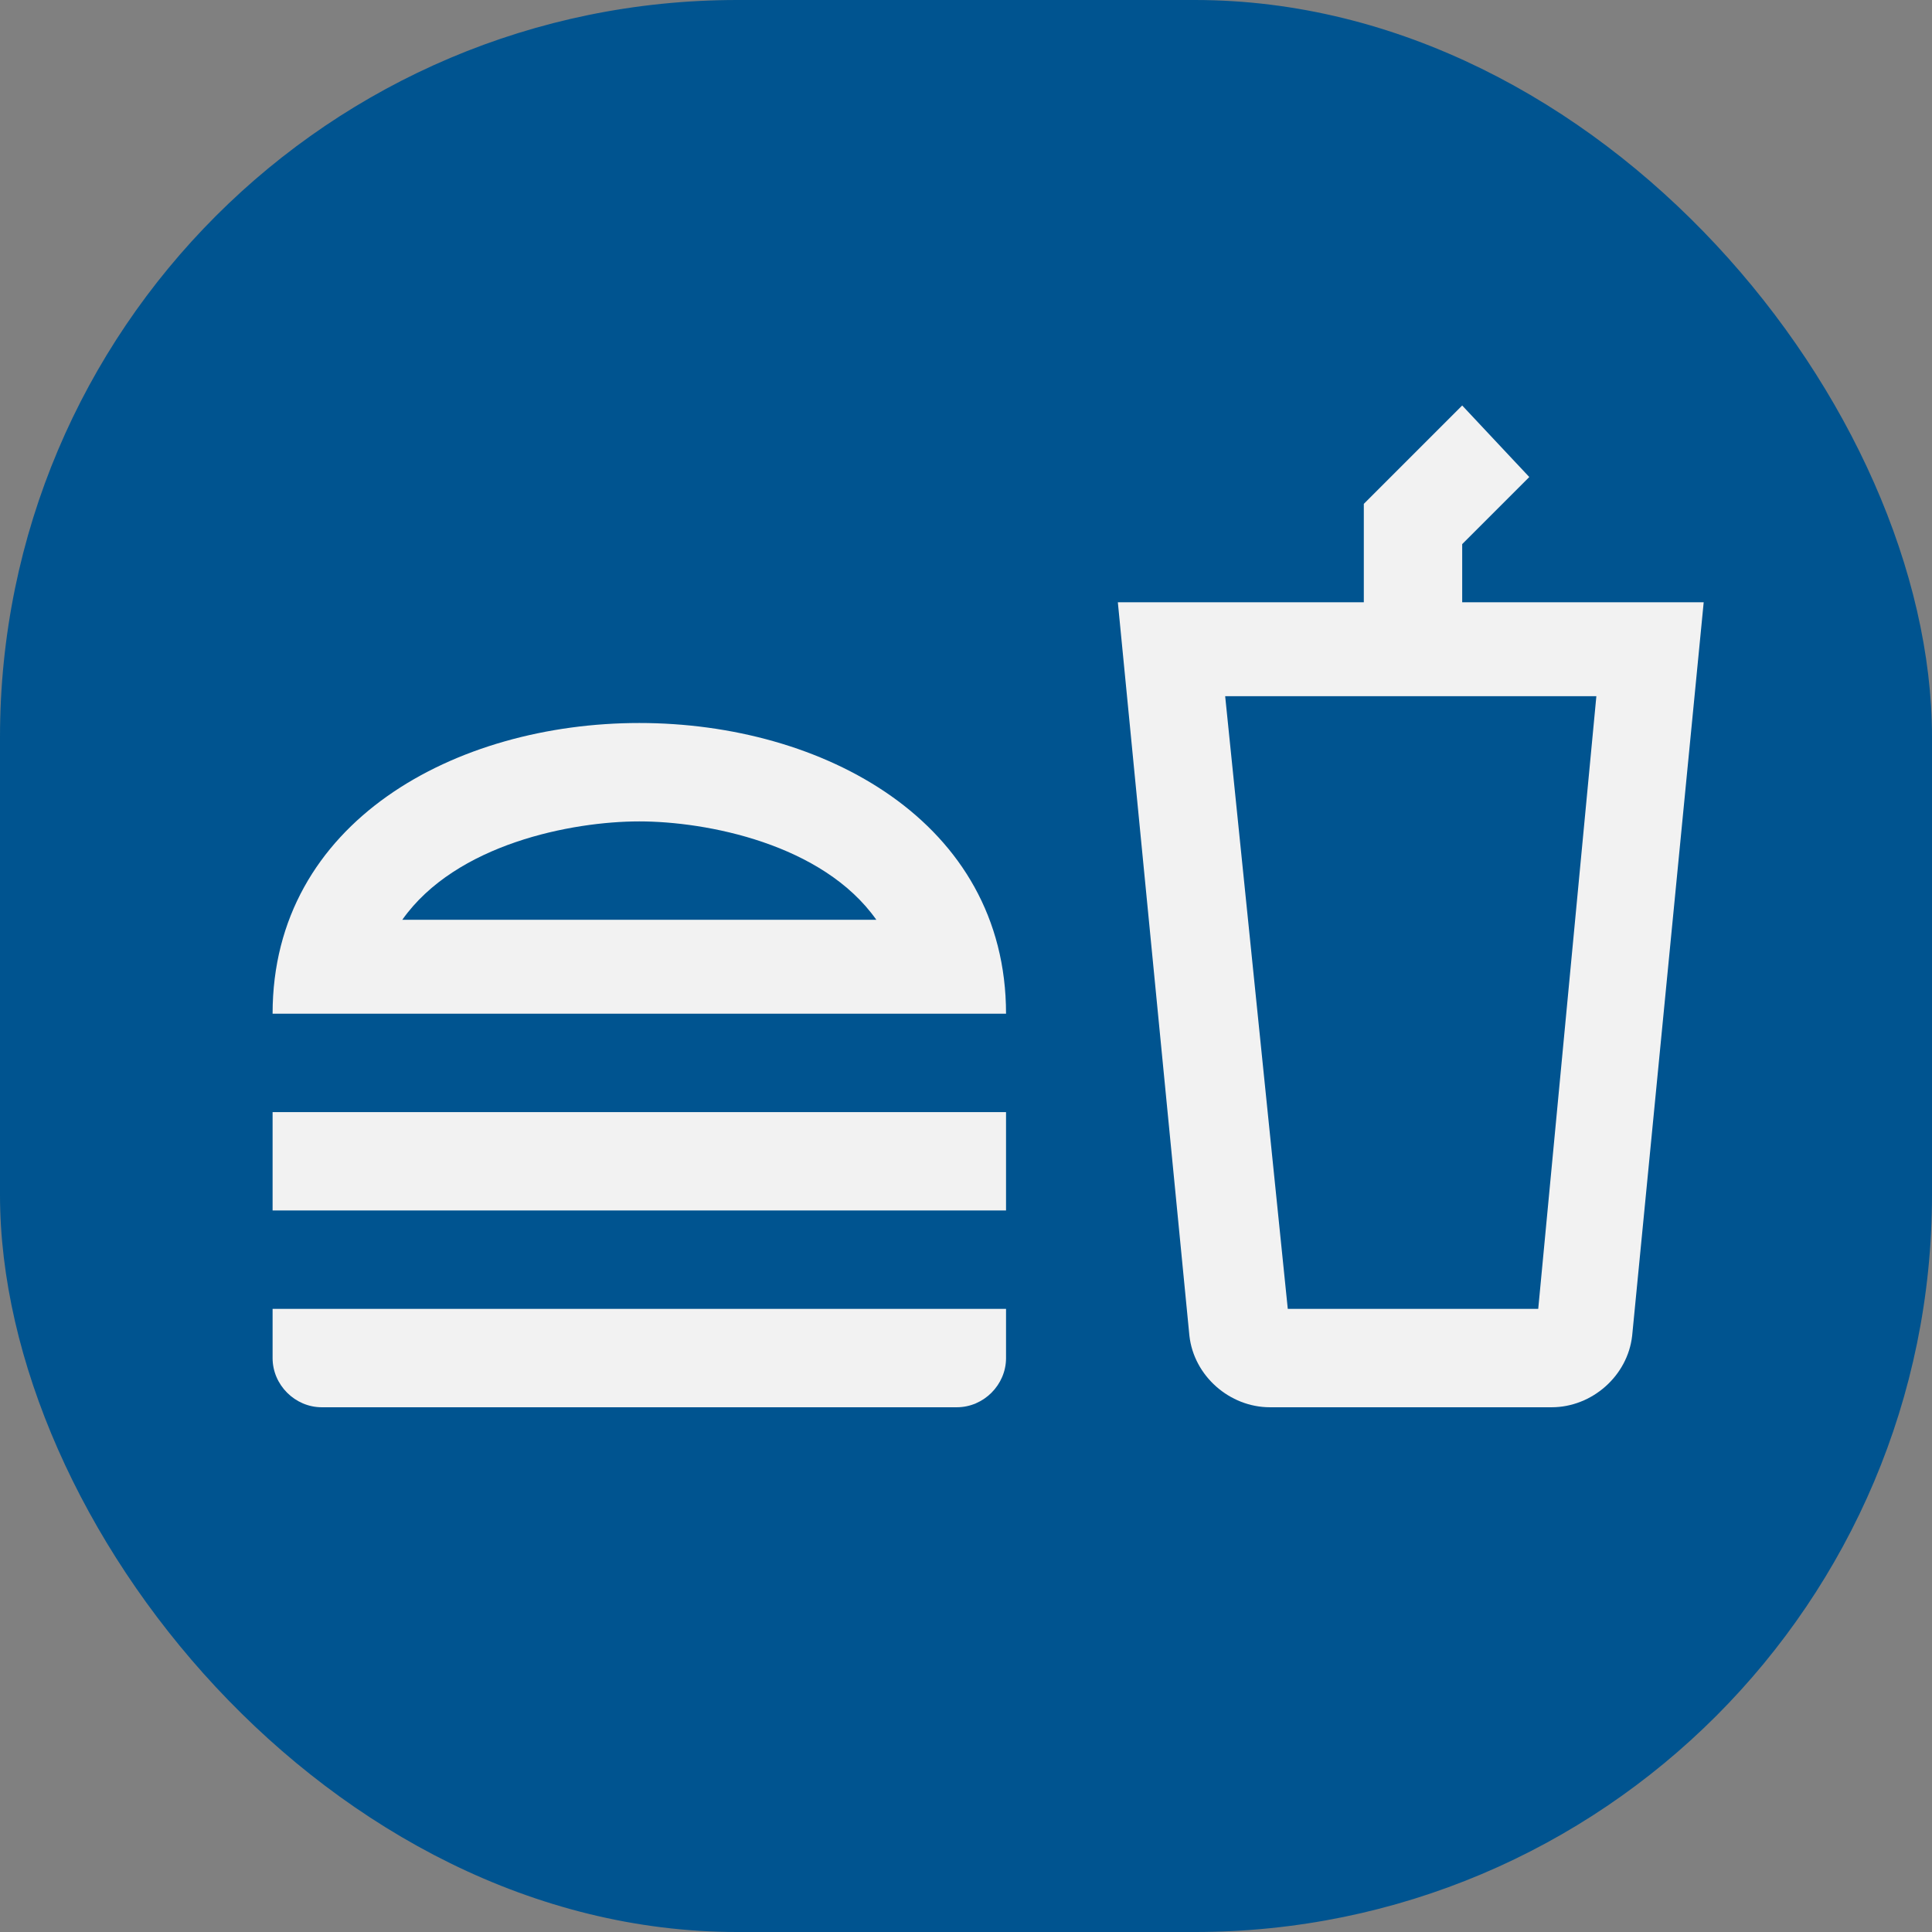
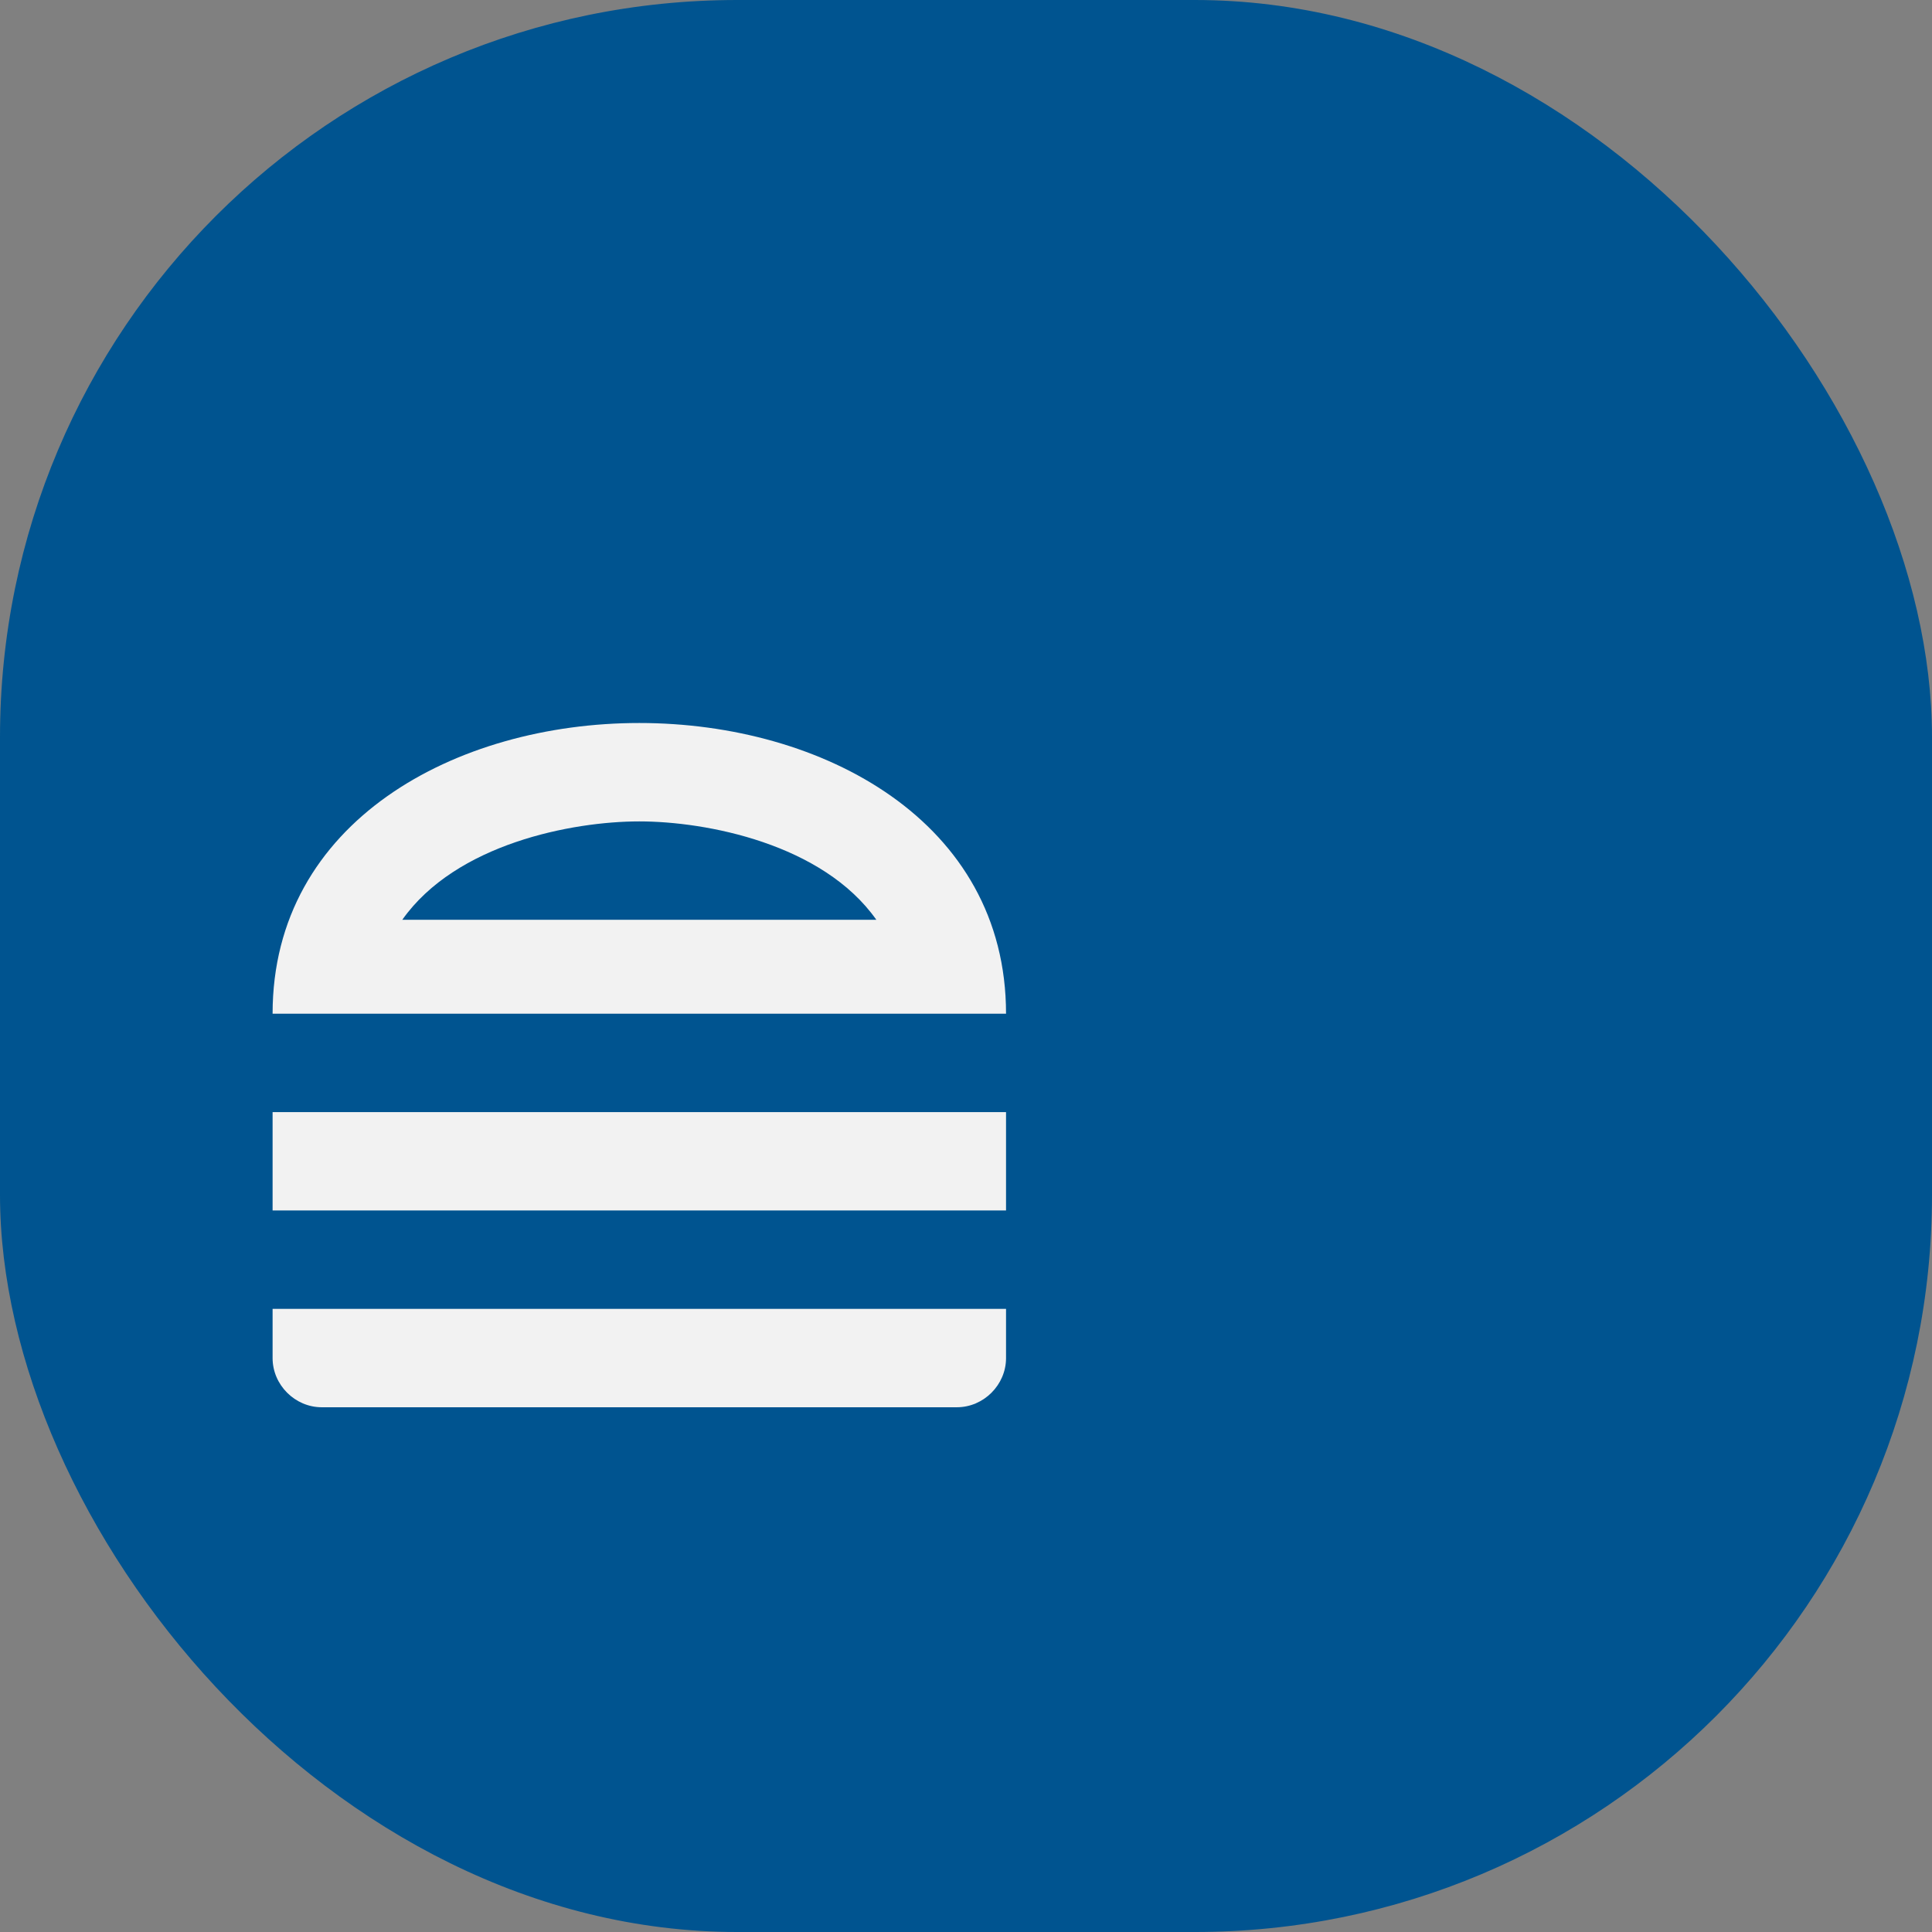
<svg xmlns="http://www.w3.org/2000/svg" width="76" height="76" viewBox="0 0 76 76" fill="none">
  <rect x="0" y="0" width="76" height="76" fill="#808080" stroke="none" />
  <rect width="76" height="76" rx="29" fill="#005490" />
  <path d="M10.723 51.488V53.423C10.723 54.478 11.603 55.358 12.658 55.358H37.64C38.695 55.358 39.575 54.478 39.575 53.423V51.488H10.723ZM25.149 28.441C17.936 28.441 10.723 32.312 10.723 39.877H39.575C39.575 32.312 32.362 28.441 25.149 28.441ZM15.825 36.182C17.936 33.191 22.51 32.312 25.149 32.312C27.788 32.312 32.362 33.191 34.473 36.182H15.825ZM10.723 43.747V47.617H39.575V43.747H10.723Z" fill="#F2F2F2" />
-   <path d="M57.519 23.691V21.404L60.158 18.765L57.519 15.951L53.649 19.821V23.691H43.973L46.788 52.543C46.964 54.127 48.371 55.358 49.955 55.358H61.038C62.621 55.358 64.029 54.127 64.205 52.543L67.019 23.691H57.519ZM60.51 51.488H50.658L48.195 27.386H62.797L60.51 51.488Z" fill="#F2F2F2" />
</svg>